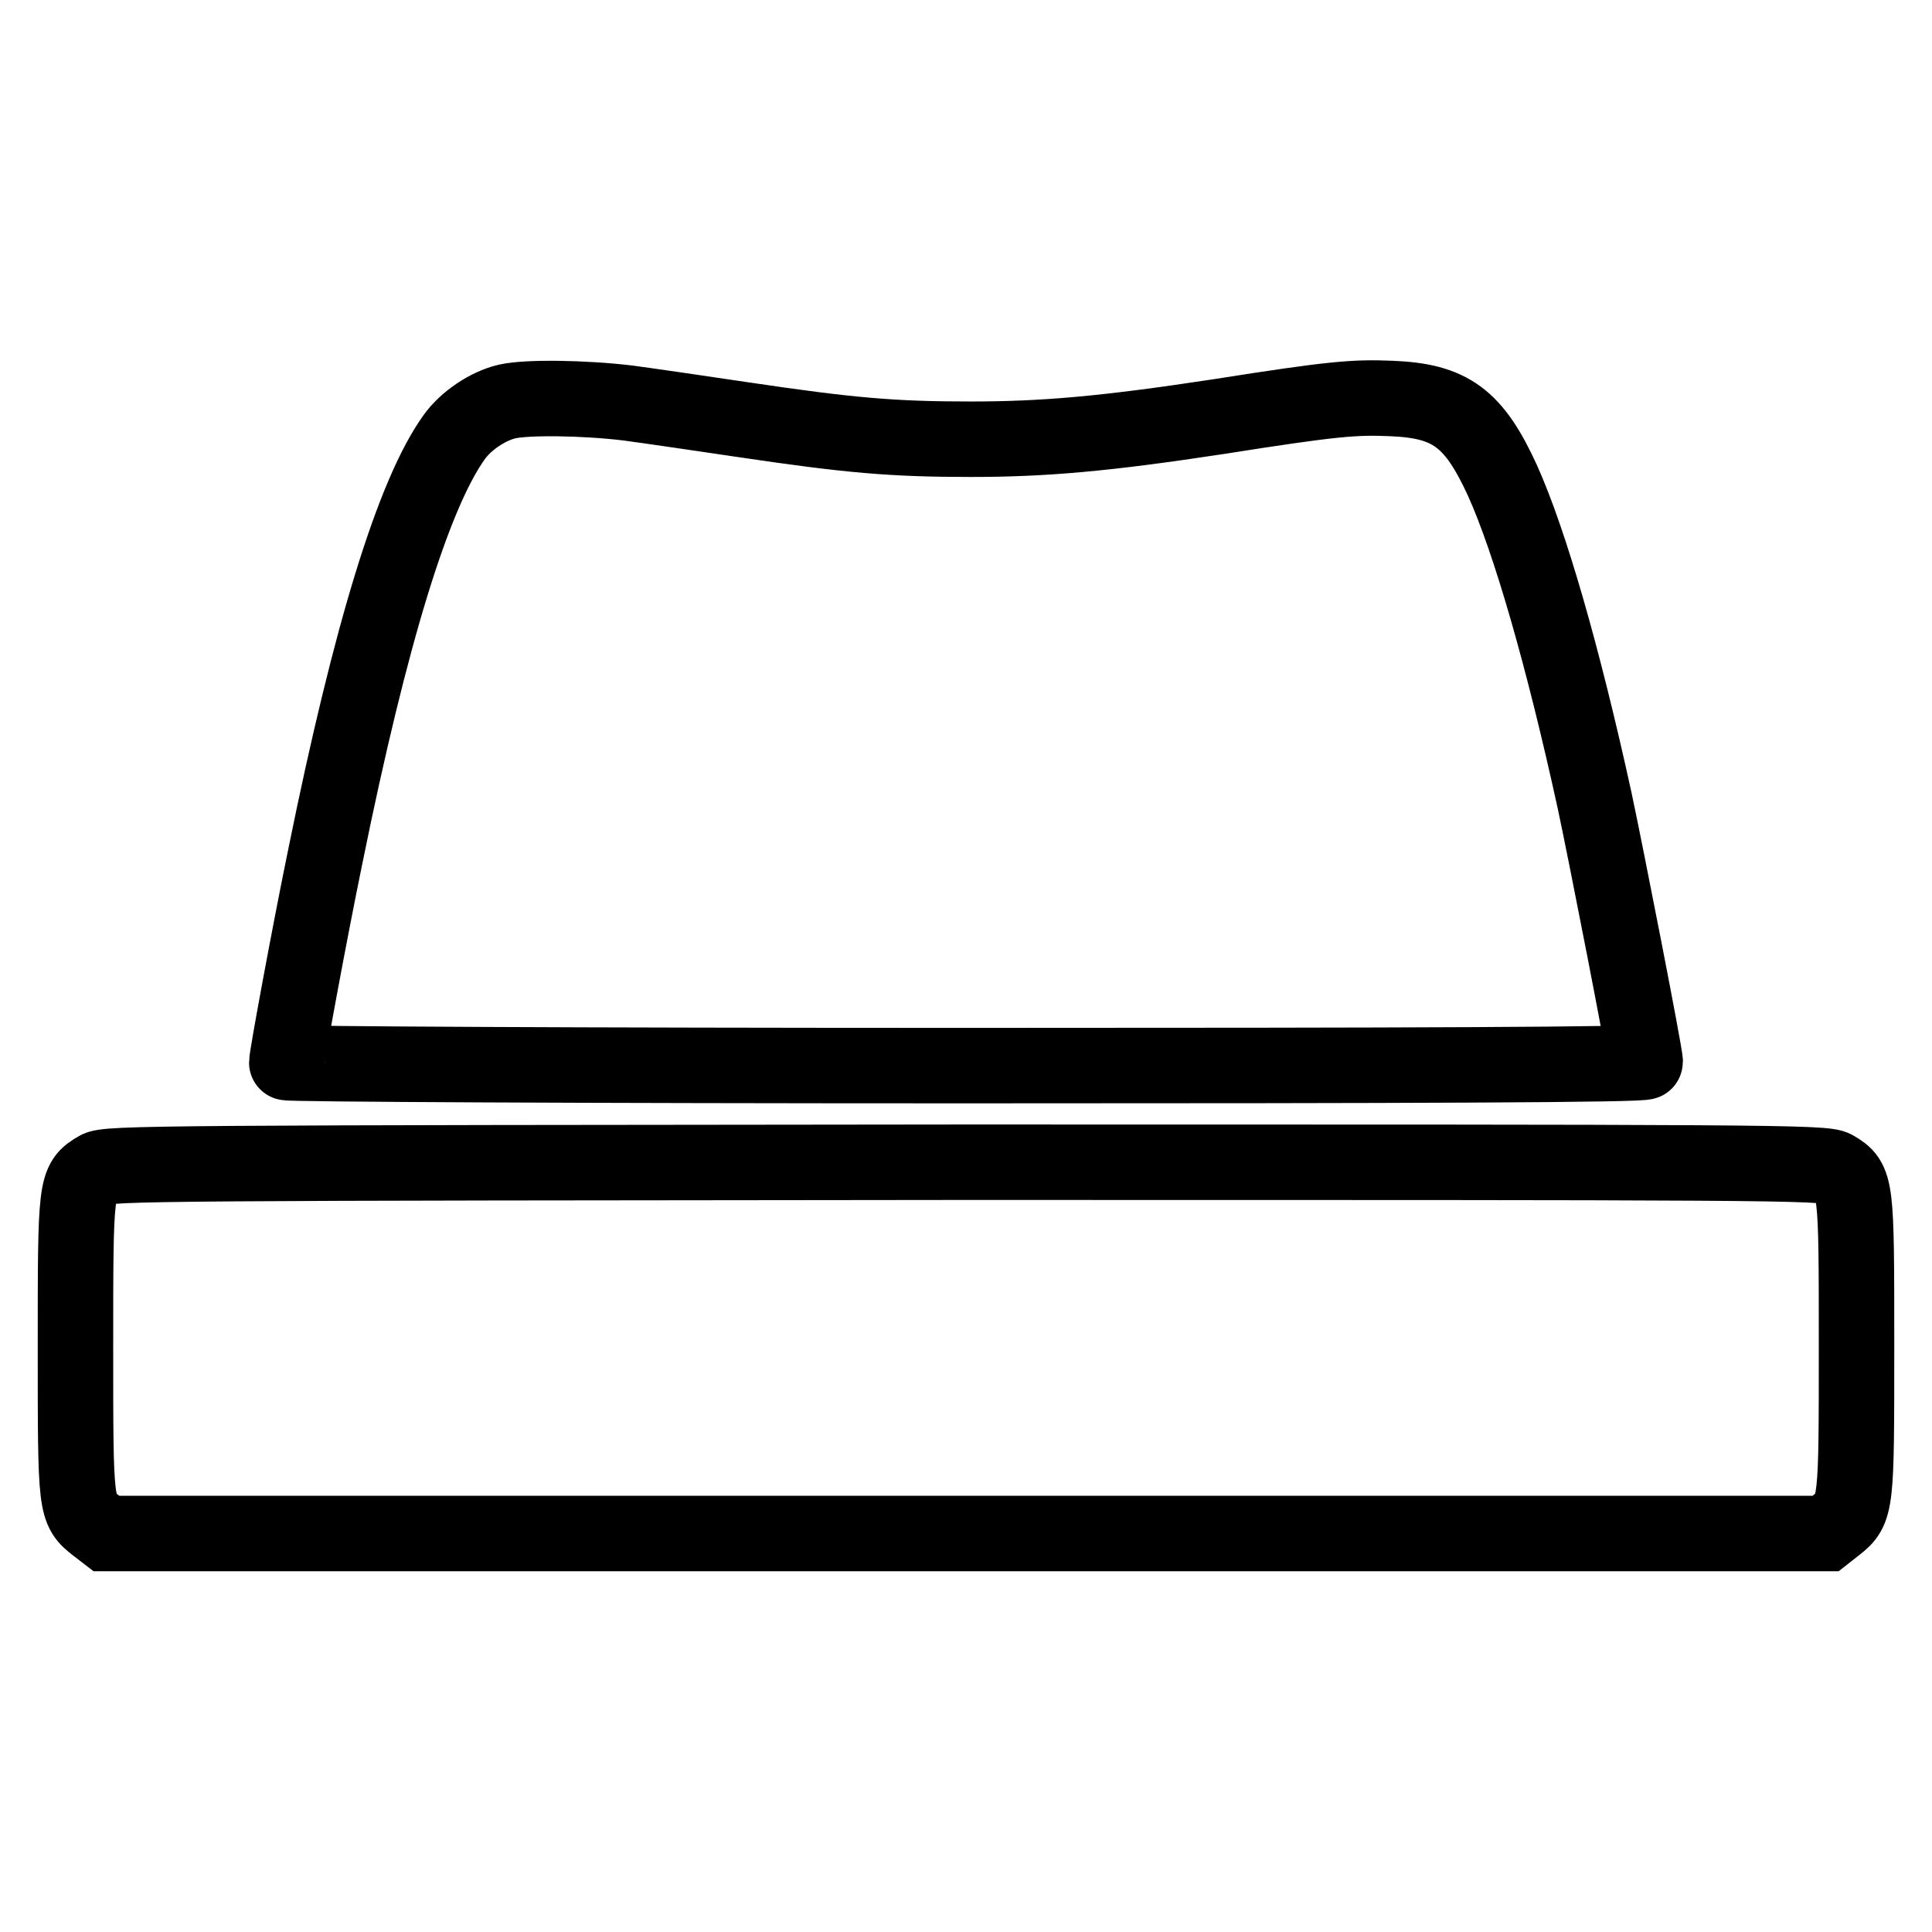
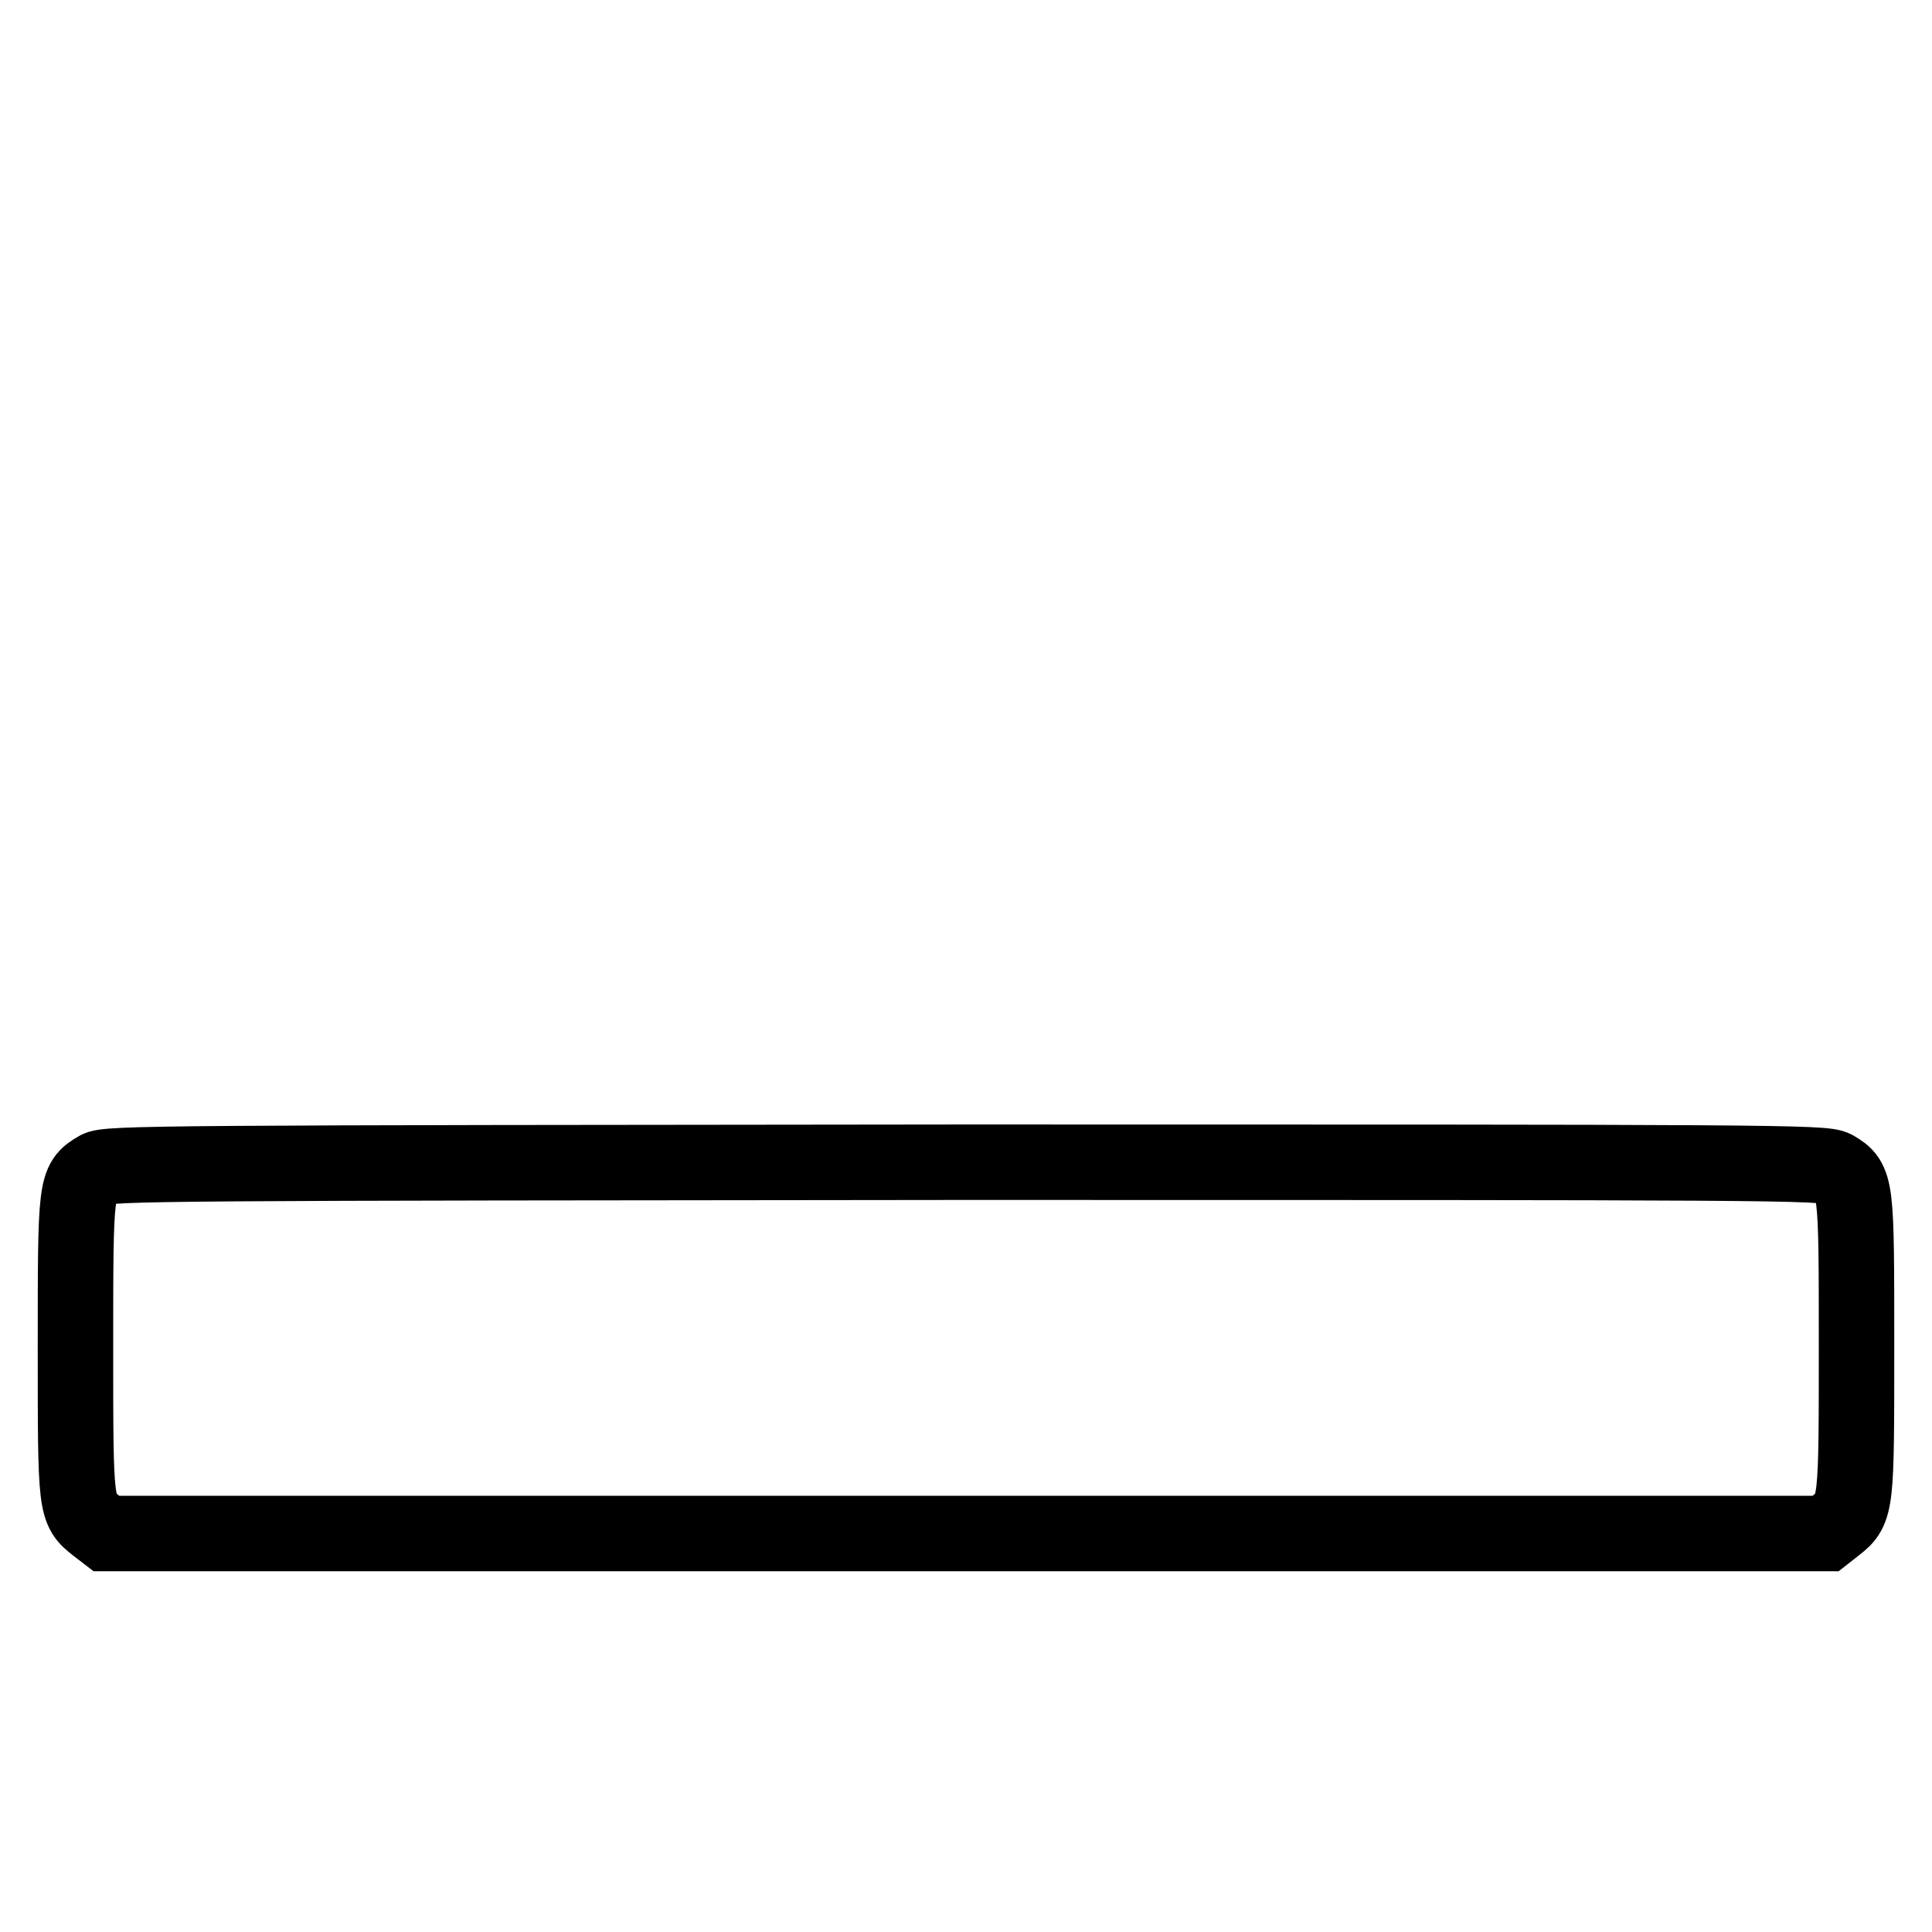
<svg xmlns="http://www.w3.org/2000/svg" version="1.1" x="0px" y="0px" viewBox="0 0 256 256" enable-background="new 0 0 256 256" xml:space="preserve">
  <g>
    <g>
      <g>
-         <path stroke-width="10" fill-opacity="0" stroke="#000000" d="M67.2,53.2c-2.6,0.6-5.5,2.6-7,4.7c-5.4,7.5-11.1,26-17.1,55.6c-2.1,10.2-5.1,26.5-5.1,27.3c0,0.2,39.8,0.4,90,0.4c58.7,0,90-0.1,90-0.5c0-1-5.1-27.1-6.7-34.6c-4.2-19.2-8.6-34.4-12.2-42.4c-3.8-8.3-6.9-10.6-14.8-10.9c-4.8-0.2-7.6,0-22.8,2.4c-15.1,2.3-23.2,3-32.9,3c-10.3,0-16.1-0.5-30.2-2.6c-5.4-0.8-12.2-1.8-15.2-2.2C77.4,52.7,69.8,52.6,67.2,53.2z" />
        <path stroke-width="10" fill-opacity="0" stroke="#000000" d="M12.9,154.9C10,156.6,10,157,10,178.6c0,21.4,0,21.4,2.8,23.6l1.3,1H128h113.9l1.4-1.1c2.7-2.1,2.7-2.7,2.7-23.8c0-21.3,0-21.8-2.9-23.5c-1.3-0.8-8.8-0.8-115.2-0.8C21.7,154.1,14.1,154.1,12.9,154.9z" />
      </g>
    </g>
  </g>
</svg>